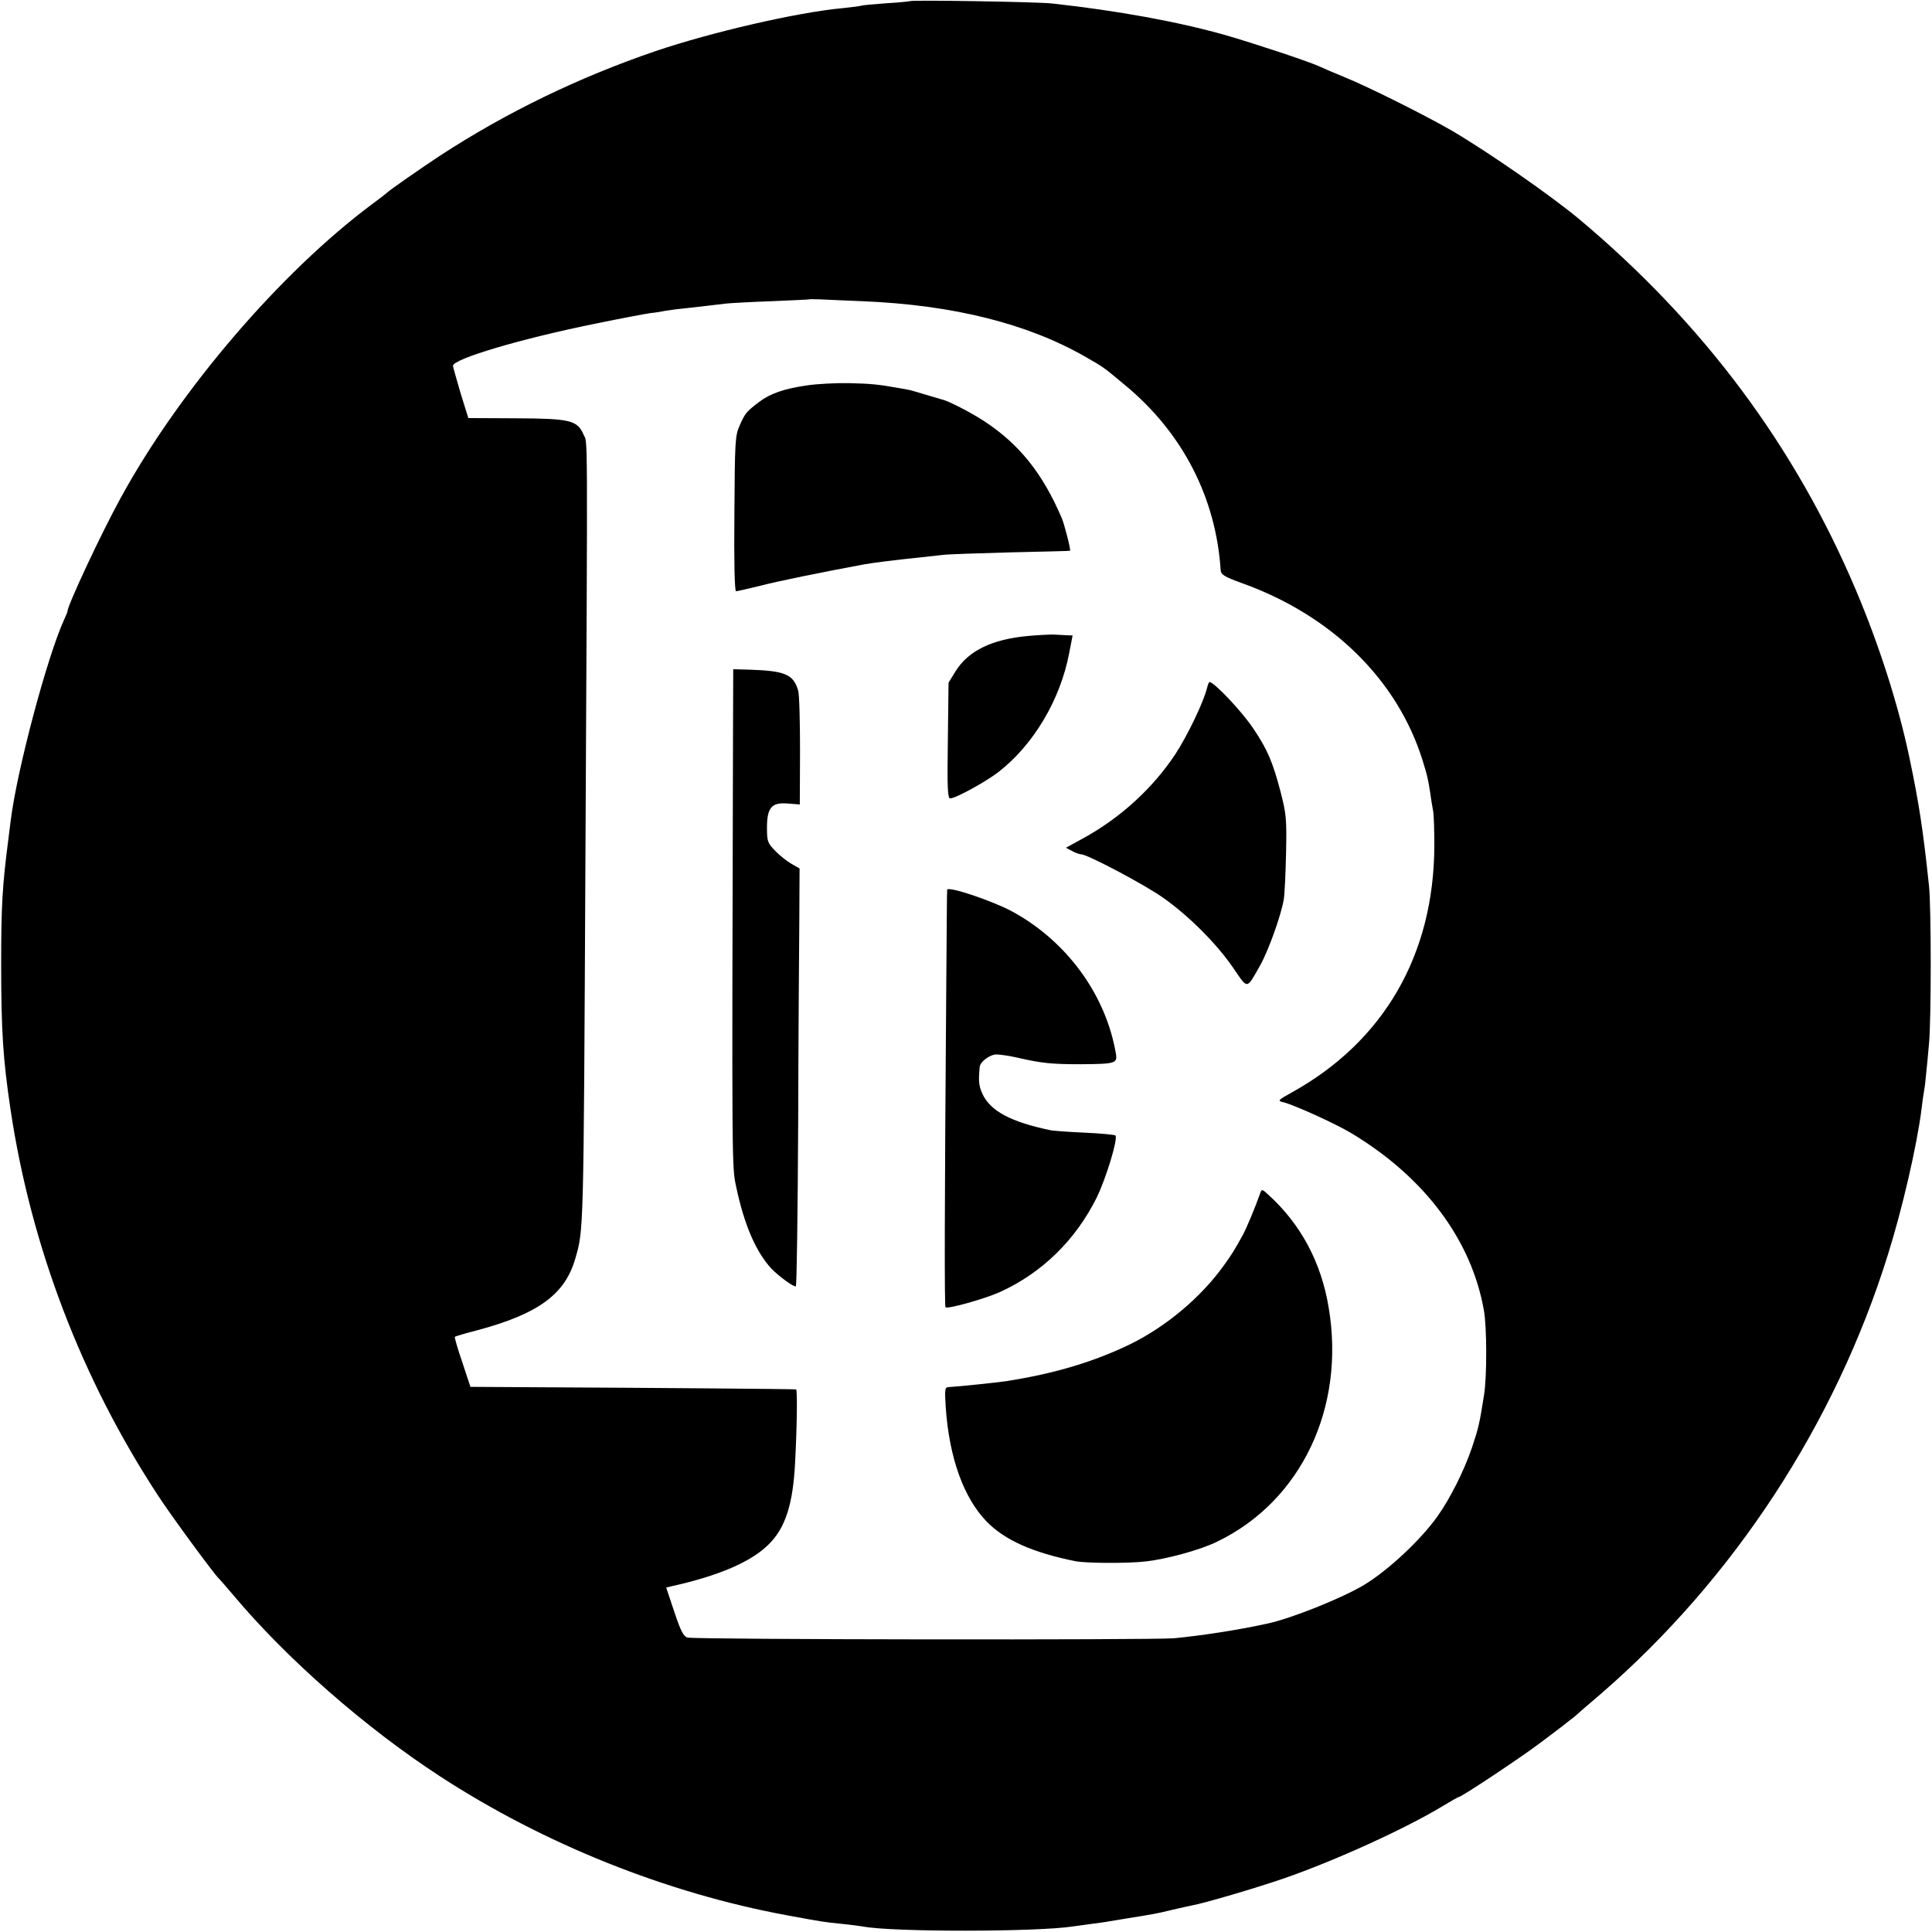
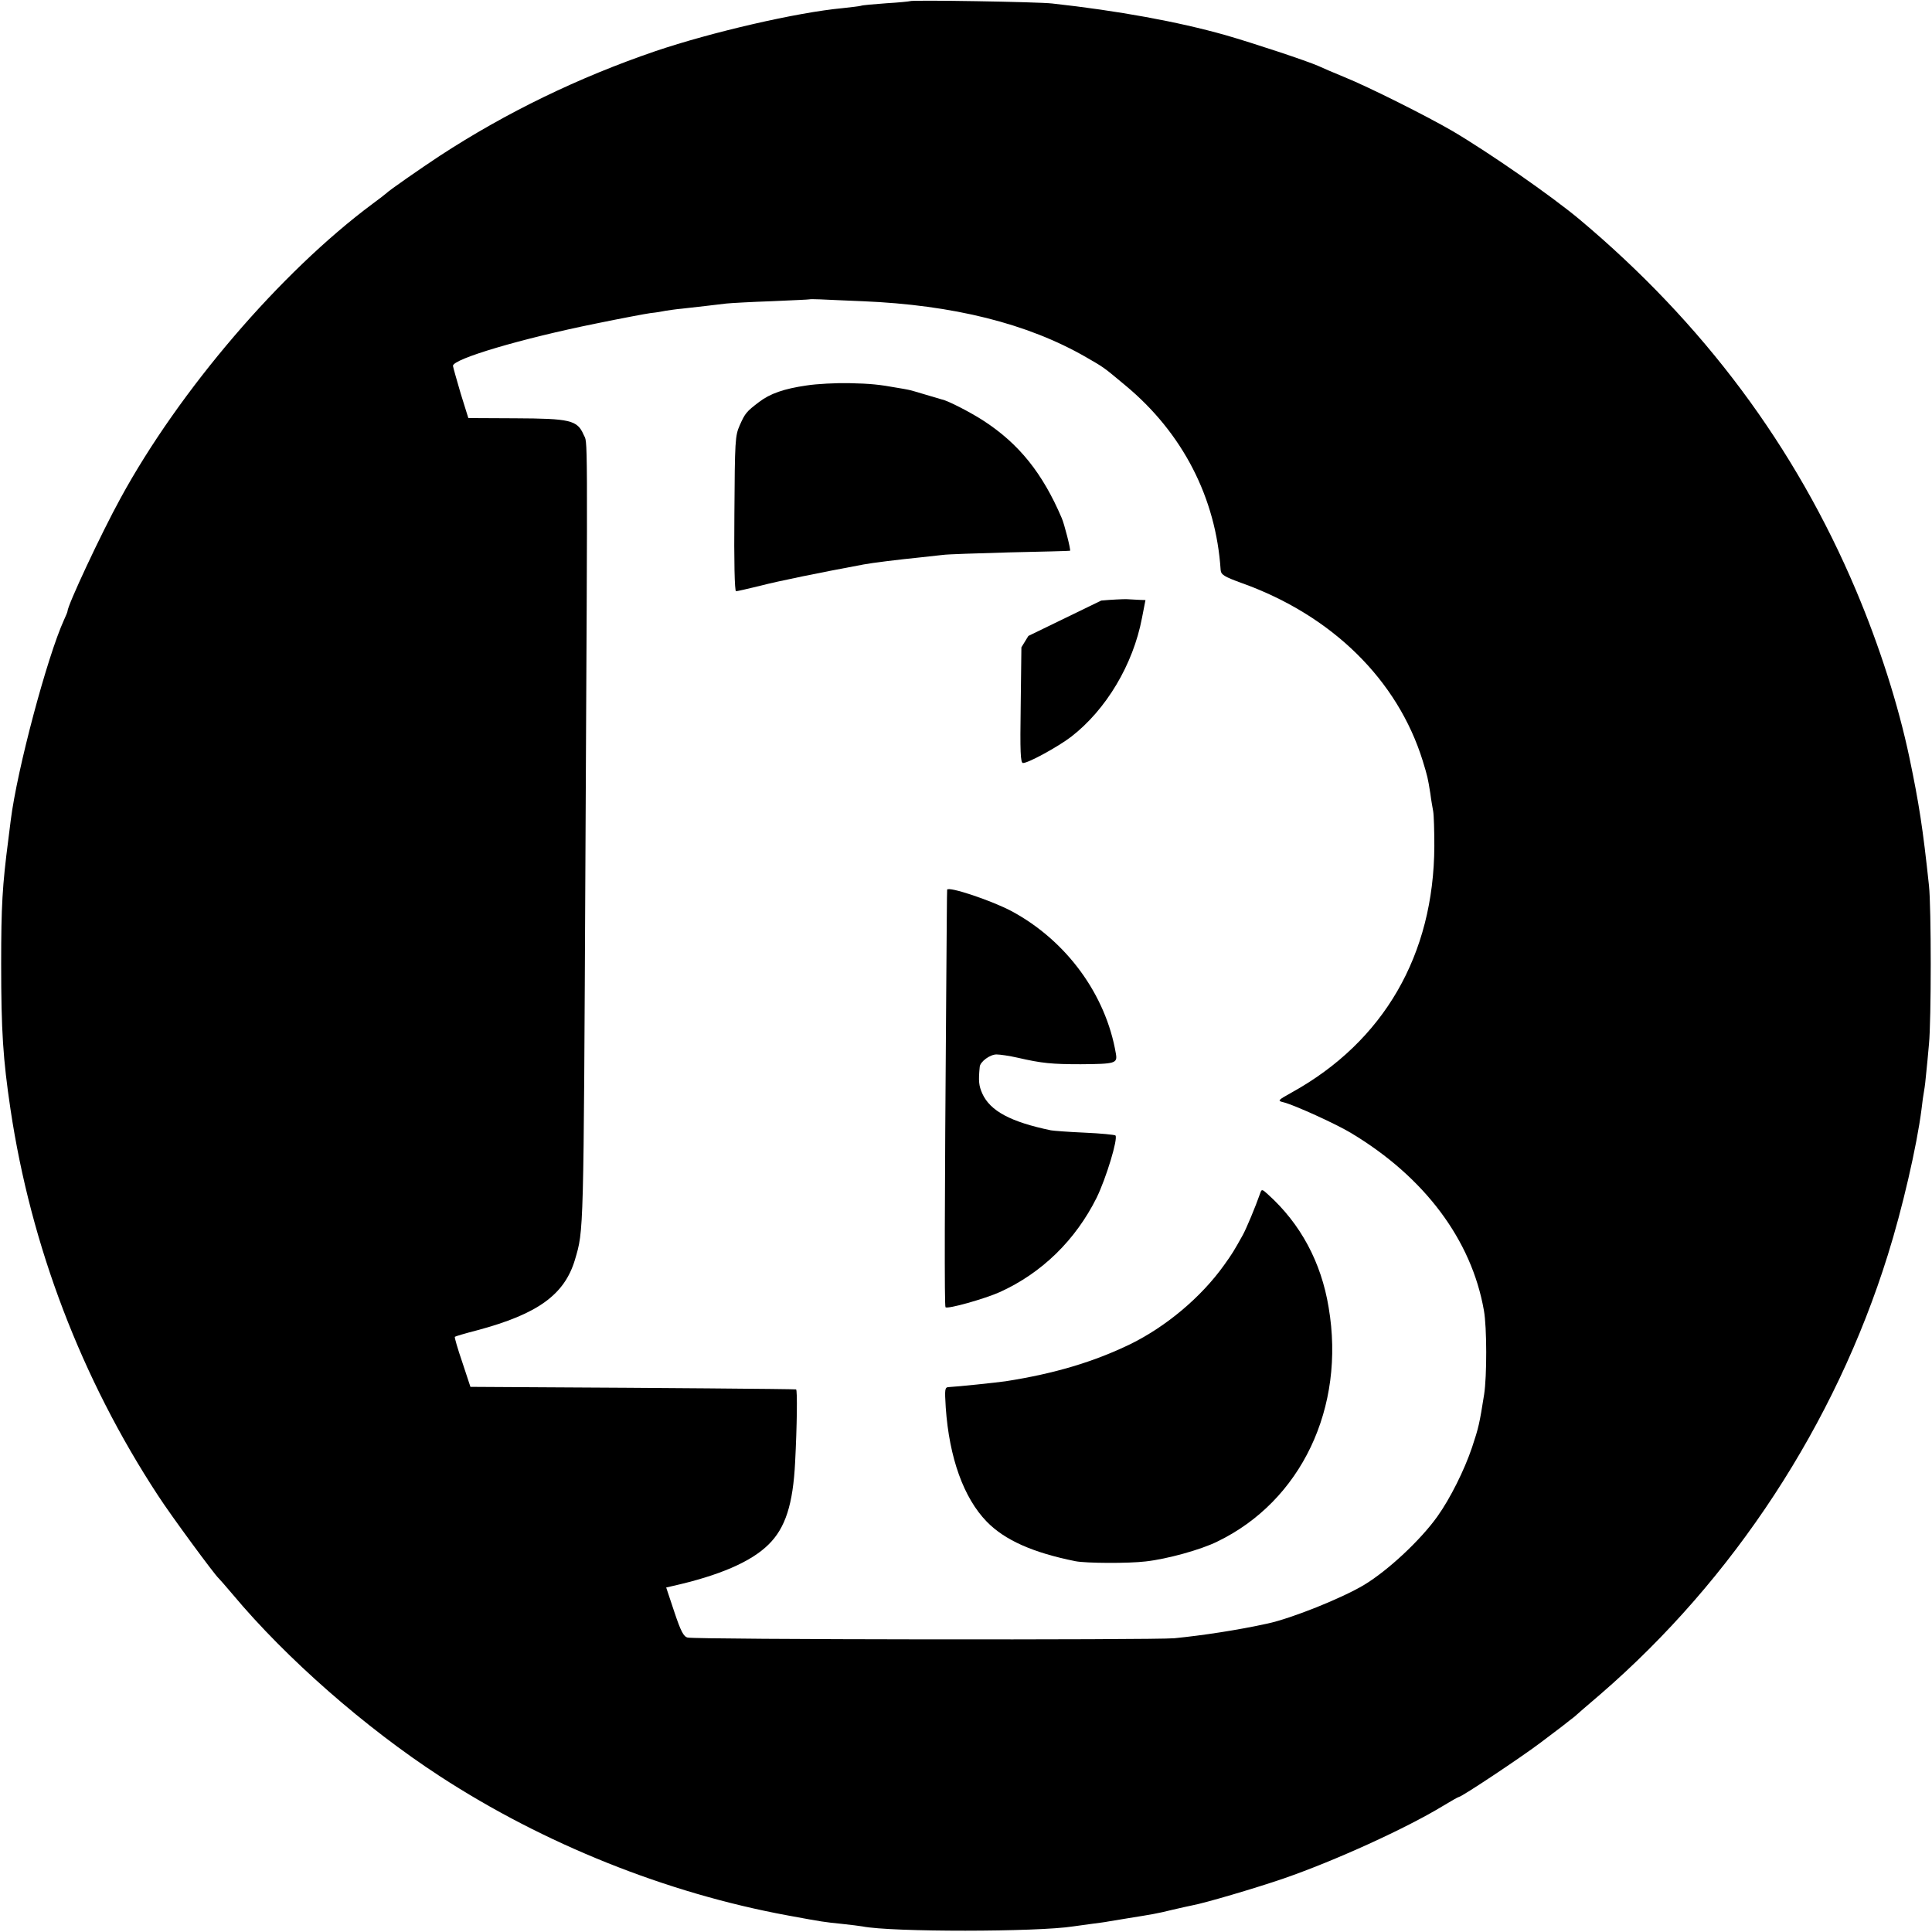
<svg xmlns="http://www.w3.org/2000/svg" version="1.0" width="830pt" height="830pt" viewBox="0 0 830 830" preserveAspectRatio="xMidYMid meet">
  <g transform="translate(0,830) scale(0.1,-0.1)" fill="#000000" stroke="none">
    <path d="M3909 8295 c-2 -1 -48 -6 -101 -9 -54 -4 -103 -8 -110 -11 -7 -2 -42 -6 -78 -10 -195 -18 -563 -103 -805 -185 -328 -112 -640 -263 -925 -449 -82 -54 -220 -150 -230 -161 -3 -3 -30 -24 -60 -46 -395 -294 -830 -802 -1082 -1264 -84 -153 -228 -461 -228 -486 0 -3 -7 -20 -15 -37 -72 -158 -202 -644 -229 -862 -3 -22 -7 -58 -10 -80 -26 -200 -31 -288 -31 -535 0 -289 8 -410 40 -625 88 -589 305 -1158 634 -1660 55 -85 242 -339 260 -355 3 -3 31 -34 61 -70 230 -275 569 -572 890 -781 447 -291 973 -502 1495 -598 152 -28 153 -28 231 -36 38 -4 78 -9 89 -11 124 -25 754 -24 905 0 14 2 50 7 80 11 30 4 62 8 70 10 8 1 47 8 85 14 106 17 125 20 190 36 33 8 71 16 85 19 56 10 282 77 395 116 220 76 525 215 683 311 35 21 66 39 69 39 12 0 267 170 348 231 28 21 70 53 94 71 23 18 48 38 55 43 6 6 56 49 111 96 573 495 1009 1162 1235 1887 62 197 125 469 145 627 3 28 8 63 11 79 3 16 7 50 9 75 3 25 8 82 12 126 10 102 10 588 0 680 -26 246 -43 354 -84 550 -48 228 -129 481 -230 720 -261 617 -655 1146 -1188 1593 -120 100 -384 284 -545 379 -108 63 -361 190 -465 232 -44 18 -93 39 -110 47 -49 22 -282 99 -400 133 -205 58 -463 105 -745 136 -59 7 -606 16 -611 10z m-204 -1289 c390 -16 710 -96 960 -240 78 -45 73 -41 170 -122 246 -204 389 -483 409 -793 2 -20 14 -28 91 -56 388 -139 669 -416 777 -763 21 -69 22 -73 33 -142 3 -25 9 -58 12 -75 3 -16 5 -84 5 -150 -2 -467 -217 -839 -612 -1058 -63 -35 -63 -36 -34 -43 46 -12 223 -92 289 -132 315 -189 517 -459 570 -762 13 -72 13 -283 1 -360 -20 -127 -24 -144 -52 -228 -33 -98 -94 -220 -149 -297 -72 -101 -212 -232 -315 -294 -95 -57 -312 -144 -415 -166 -127 -28 -279 -51 -400 -63 -88 -8 -2057 -6 -2091 3 -17 4 -29 26 -57 110 l-35 105 26 6 c201 45 338 104 413 178 73 71 106 173 115 356 8 154 10 310 4 311 -7 2 -652 7 -1062 9 l-337 2 -35 106 c-20 58 -34 107 -32 109 2 2 45 15 96 28 261 70 375 153 420 303 38 130 37 91 45 1717 10 1927 10 1785 -8 1828 -27 62 -58 69 -294 70 l-201 1 -33 106 c-17 58 -32 111 -33 118 -2 30 297 118 614 182 107 22 213 42 235 45 22 2 51 7 65 10 14 2 45 7 70 9 64 7 149 17 190 22 19 2 107 7 195 10 88 4 161 7 162 8 2 1 22 1 45 0 24 -1 106 -5 183 -8z" />
    <path d="M3465 6644 c-97 -14 -157 -35 -204 -71 -54 -41 -60 -48 -83 -100 -20 -45 -21 -66 -23 -380 -2 -204 1 -333 7 -333 5 0 53 11 106 24 77 20 259 57 442 91 36 7 151 21 240 30 36 4 81 9 100 11 19 3 150 7 290 11 140 3 256 6 257 7 4 3 -25 117 -36 141 -82 192 -183 318 -335 417 -55 36 -156 88 -180 92 -6 2 -38 11 -71 21 -33 10 -67 20 -75 21 -8 2 -28 5 -45 8 -78 14 -114 18 -208 20 -56 1 -138 -3 -182 -10z" />
-     <path d="M4418 5568 c-157 -14 -258 -64 -313 -152 l-30 -49 -3 -249 c-3 -201 -1 -248 10 -248 23 0 151 70 207 113 150 116 266 310 304 510 l15 77 -27 1 c-14 1 -39 2 -56 3 -16 0 -64 -2 -107 -6z" />
-     <path d="M3149 5120 c-5 -1861 -5 -1831 14 -1920 34 -161 84 -277 150 -349 30 -32 98 -82 106 -77 4 3 8 314 10 693 1 378 4 781 5 895 l1 207 -35 20 c-19 11 -51 36 -70 56 -32 33 -35 40 -35 99 0 87 20 110 90 104 l51 -4 1 230 c0 126 -3 243 -8 259 -20 70 -57 85 -207 90 l-72 2 -1 -305z" />
-     <path d="M5186 5346 c-15 -62 -85 -207 -136 -285 -97 -147 -237 -275 -396 -362 l-75 -41 27 -14 c14 -8 32 -14 38 -14 27 0 277 -132 356 -189 111 -79 227 -196 298 -299 64 -94 56 -95 117 13 35 63 88 211 100 280 4 22 8 112 10 200 3 148 1 168 -24 265 -33 126 -57 182 -116 269 -48 73 -169 201 -189 201 -2 0 -7 -11 -10 -24z" />
+     <path d="M4418 5568 l-30 -49 -3 -249 c-3 -201 -1 -248 10 -248 23 0 151 70 207 113 150 116 266 310 304 510 l15 77 -27 1 c-14 1 -39 2 -56 3 -16 0 -64 -2 -107 -6z" />
    <path d="M4069 4478 c-1 -2 -2 -201 -4 -443 -7 -914 -8 -1346 -3 -1351 9 -9 168 36 233 65 181 82 325 223 416 405 41 84 93 255 81 268 -4 3 -63 9 -132 12 -69 3 -134 8 -145 10 -173 36 -261 83 -295 158 -15 34 -17 54 -11 115 2 22 44 53 72 53 15 0 56 -6 91 -14 104 -24 147 -28 271 -28 149 1 158 4 151 45 -43 254 -212 485 -447 612 -86 46 -272 108 -278 93z" />
    <path d="M5414 3174 c-21 -60 -60 -153 -75 -180 -38 -68 -45 -80 -81 -130 -98 -137 -248 -263 -403 -339 -155 -75 -323 -126 -535 -159 -42 -6 -205 -23 -244 -25 -17 -1 -18 -7 -13 -88 15 -216 77 -388 176 -490 77 -79 197 -133 381 -170 45 -9 228 -10 302 -1 91 10 236 50 307 85 361 174 552 576 479 1006 -32 195 -121 360 -261 486 -25 23 -27 23 -33 5z" />
  </g>
</svg>